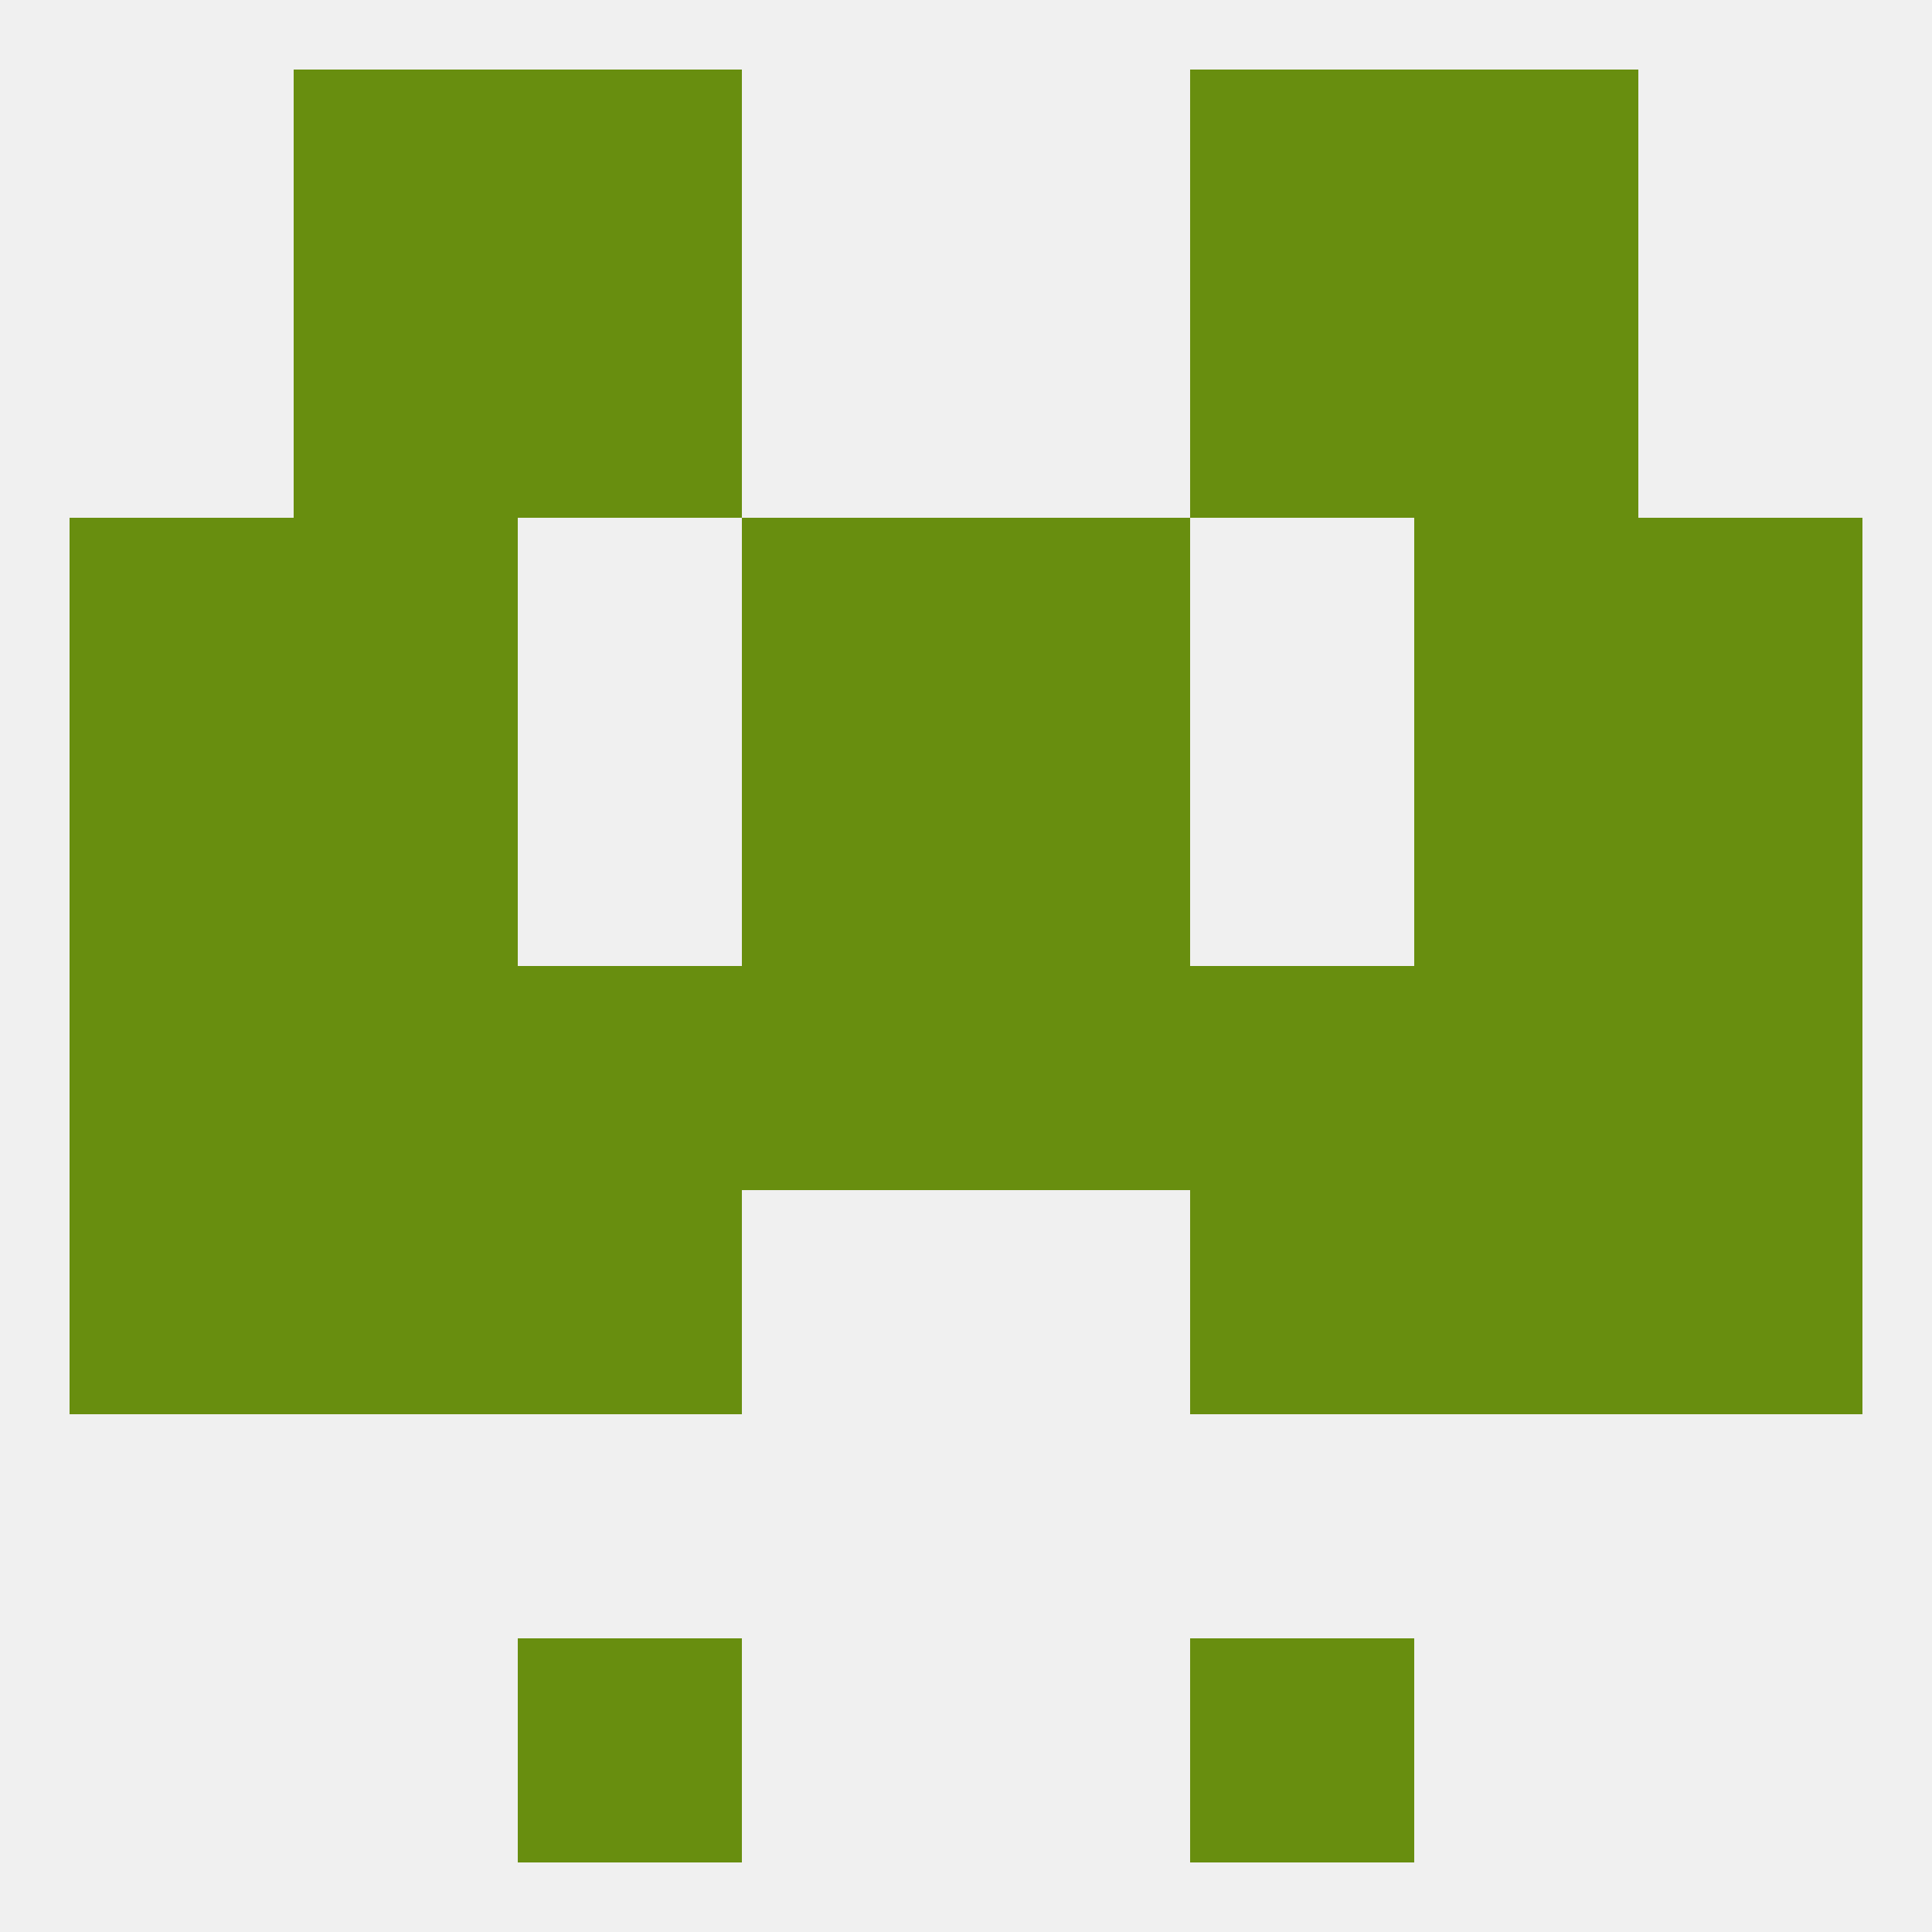
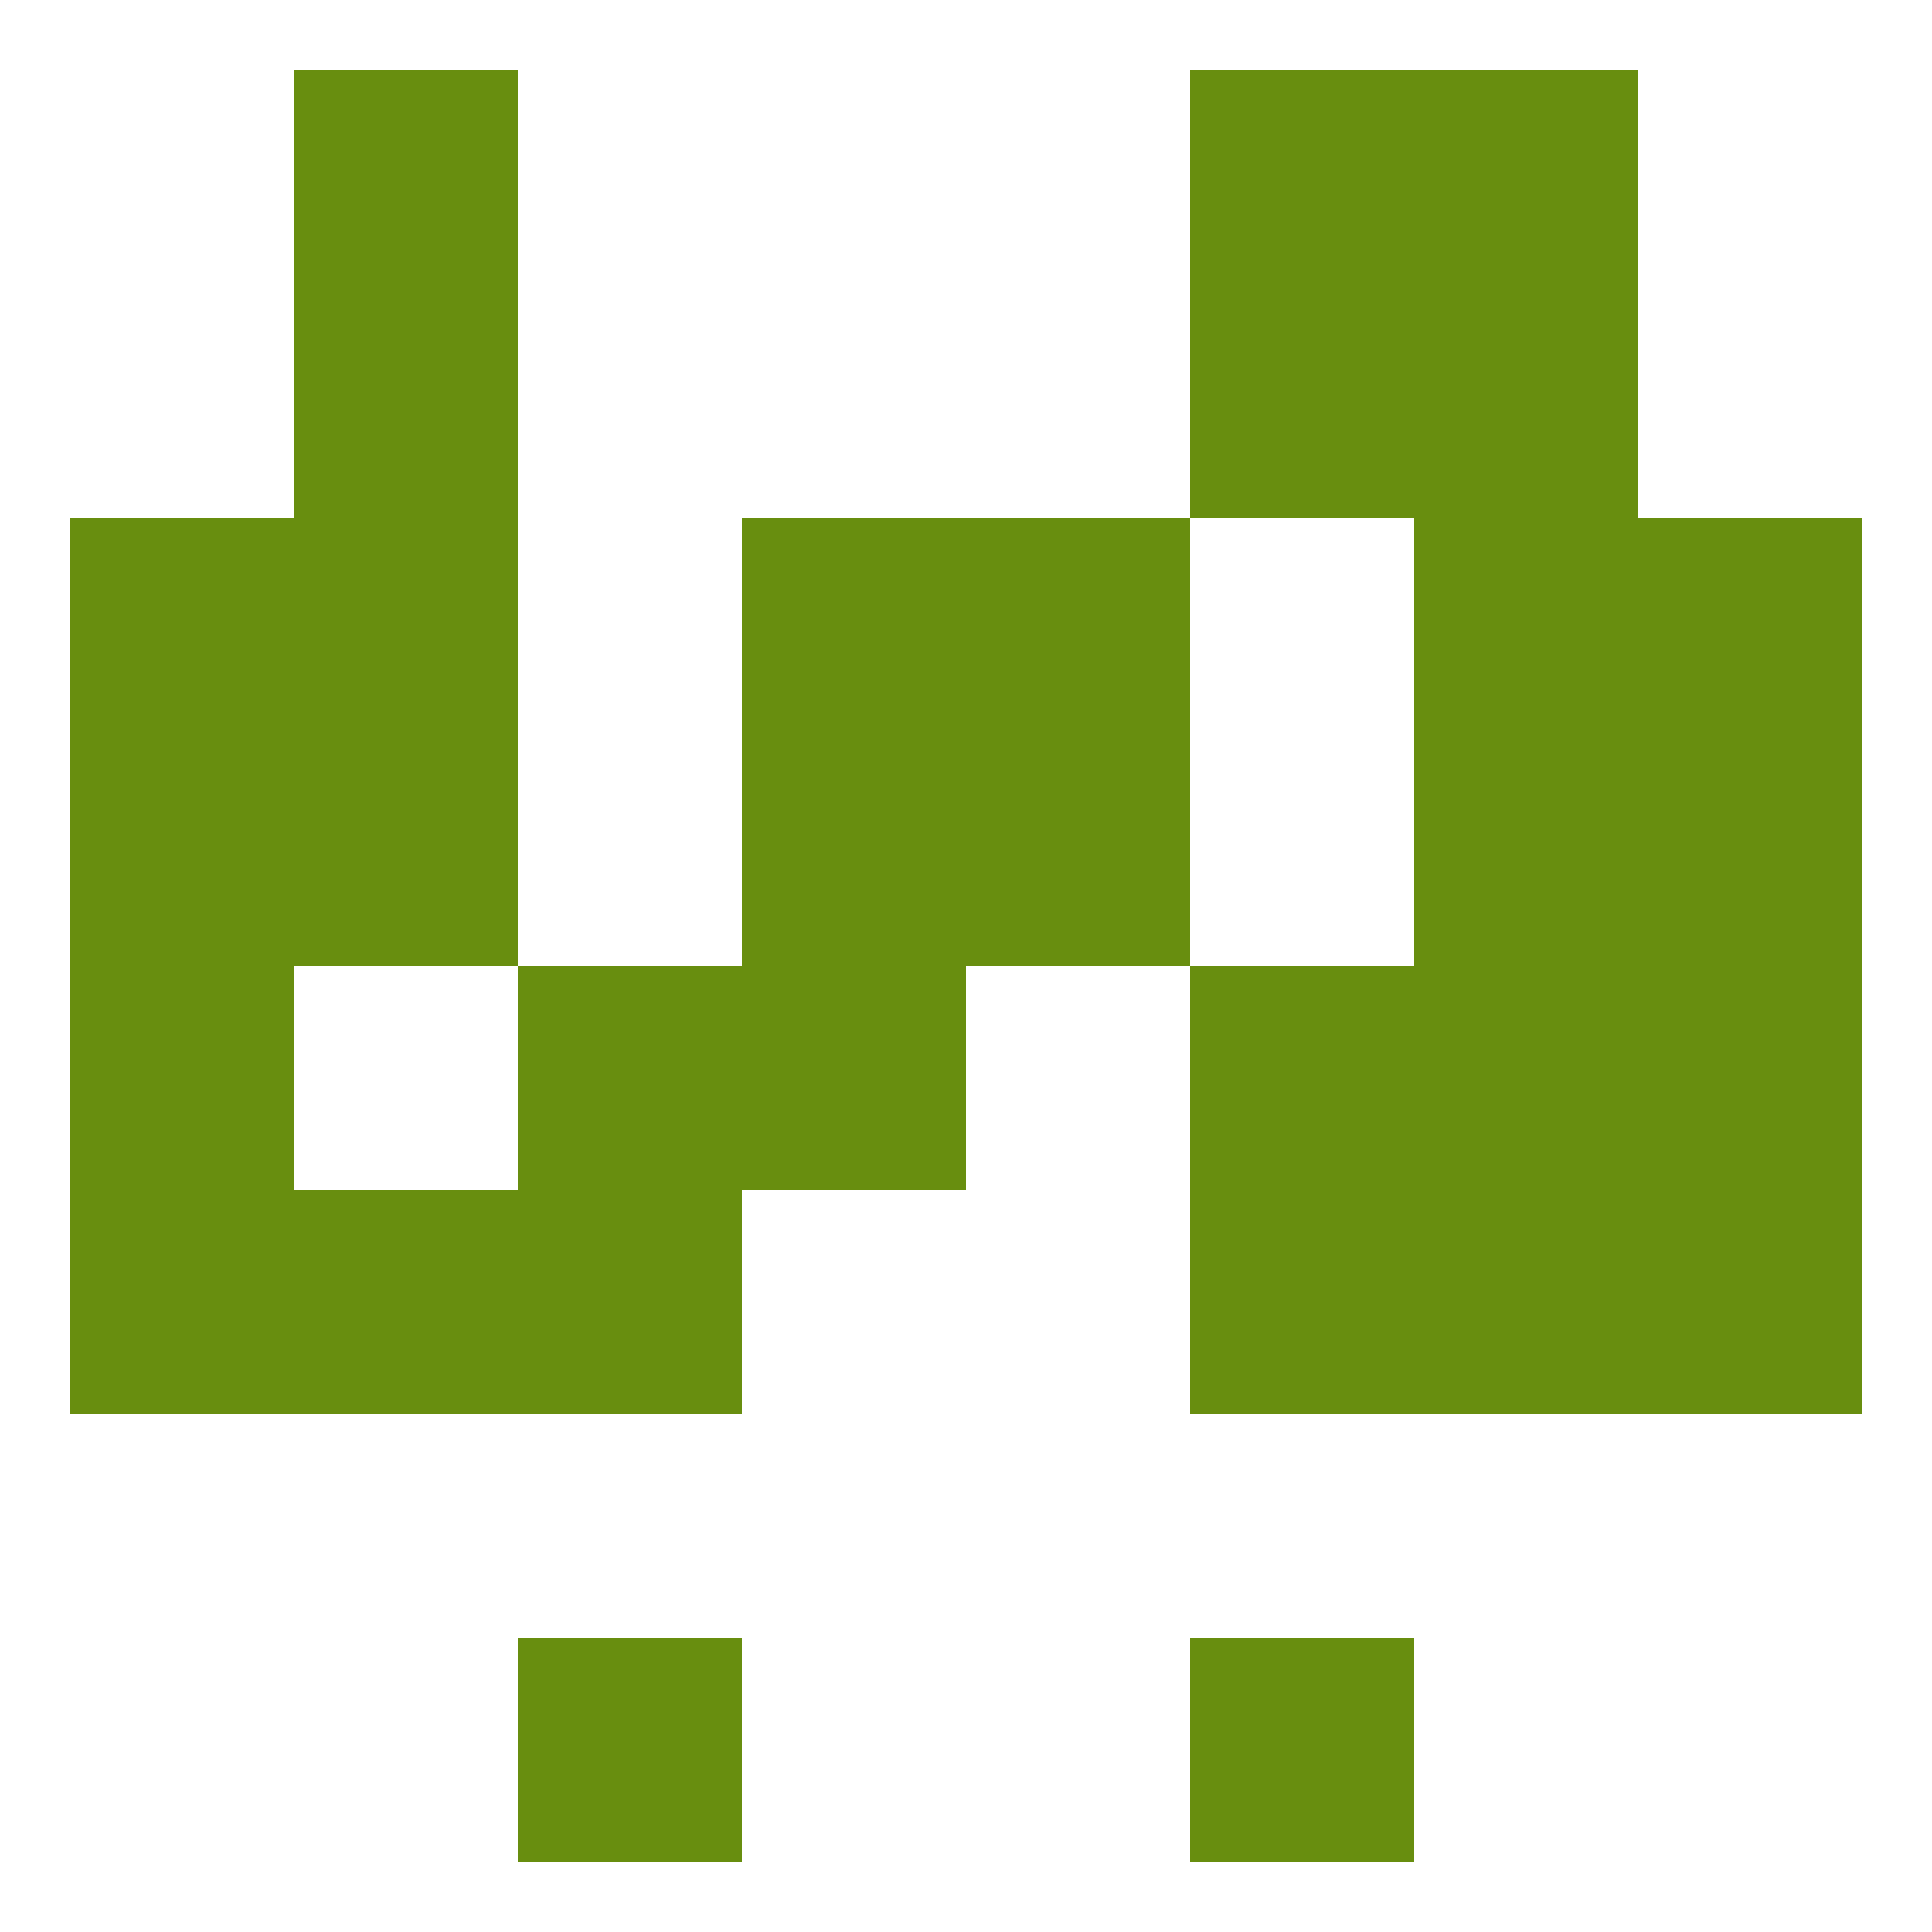
<svg xmlns="http://www.w3.org/2000/svg" version="1.1" baseprofile="full" width="250" height="250" viewBox="0 0 250 250">
-   <rect width="100%" height="100%" fill="rgba(240,240,240,255)" />
-   <rect x="67" y="9" width="29" height="29" fill="rgba(104,142,15,255)" />
  <rect x="154" y="9" width="29" height="29" fill="rgba(104,142,15,255)" />
  <rect x="38" y="9" width="29" height="29" fill="rgba(104,142,15,255)" />
  <rect x="183" y="9" width="29" height="29" fill="rgba(104,142,15,255)" />
  <rect x="67" y="212" width="29" height="29" fill="rgba(104,142,15,255)" />
  <rect x="154" y="212" width="29" height="29" fill="rgba(104,142,15,255)" />
  <rect x="9" y="154" width="29" height="29" fill="rgba(104,142,15,255)" />
  <rect x="212" y="154" width="29" height="29" fill="rgba(104,142,15,255)" />
  <rect x="38" y="154" width="29" height="29" fill="rgba(104,142,15,255)" />
  <rect x="183" y="154" width="29" height="29" fill="rgba(104,142,15,255)" />
  <rect x="67" y="154" width="29" height="29" fill="rgba(104,142,15,255)" />
  <rect x="154" y="154" width="29" height="29" fill="rgba(104,142,15,255)" />
  <rect x="96" y="125" width="29" height="29" fill="rgba(104,142,15,255)" />
-   <rect x="125" y="125" width="29" height="29" fill="rgba(104,142,15,255)" />
  <rect x="183" y="125" width="29" height="29" fill="rgba(104,142,15,255)" />
  <rect x="67" y="125" width="29" height="29" fill="rgba(104,142,15,255)" />
  <rect x="154" y="125" width="29" height="29" fill="rgba(104,142,15,255)" />
-   <rect x="38" y="125" width="29" height="29" fill="rgba(104,142,15,255)" />
  <rect x="9" y="125" width="29" height="29" fill="rgba(104,142,15,255)" />
  <rect x="212" y="125" width="29" height="29" fill="rgba(104,142,15,255)" />
  <rect x="212" y="96" width="29" height="29" fill="rgba(104,142,15,255)" />
  <rect x="38" y="96" width="29" height="29" fill="rgba(104,142,15,255)" />
  <rect x="183" y="96" width="29" height="29" fill="rgba(104,142,15,255)" />
  <rect x="96" y="96" width="29" height="29" fill="rgba(104,142,15,255)" />
  <rect x="125" y="96" width="29" height="29" fill="rgba(104,142,15,255)" />
  <rect x="9" y="96" width="29" height="29" fill="rgba(104,142,15,255)" />
  <rect x="96" y="67" width="29" height="29" fill="rgba(104,142,15,255)" />
  <rect x="125" y="67" width="29" height="29" fill="rgba(104,142,15,255)" />
  <rect x="9" y="67" width="29" height="29" fill="rgba(104,142,15,255)" />
  <rect x="212" y="67" width="29" height="29" fill="rgba(104,142,15,255)" />
  <rect x="38" y="67" width="29" height="29" fill="rgba(104,142,15,255)" />
  <rect x="183" y="67" width="29" height="29" fill="rgba(104,142,15,255)" />
-   <rect x="67" y="38" width="29" height="29" fill="rgba(104,142,15,255)" />
  <rect x="154" y="38" width="29" height="29" fill="rgba(104,142,15,255)" />
  <rect x="38" y="38" width="29" height="29" fill="rgba(104,142,15,255)" />
  <rect x="183" y="38" width="29" height="29" fill="rgba(104,142,15,255)" />
</svg>